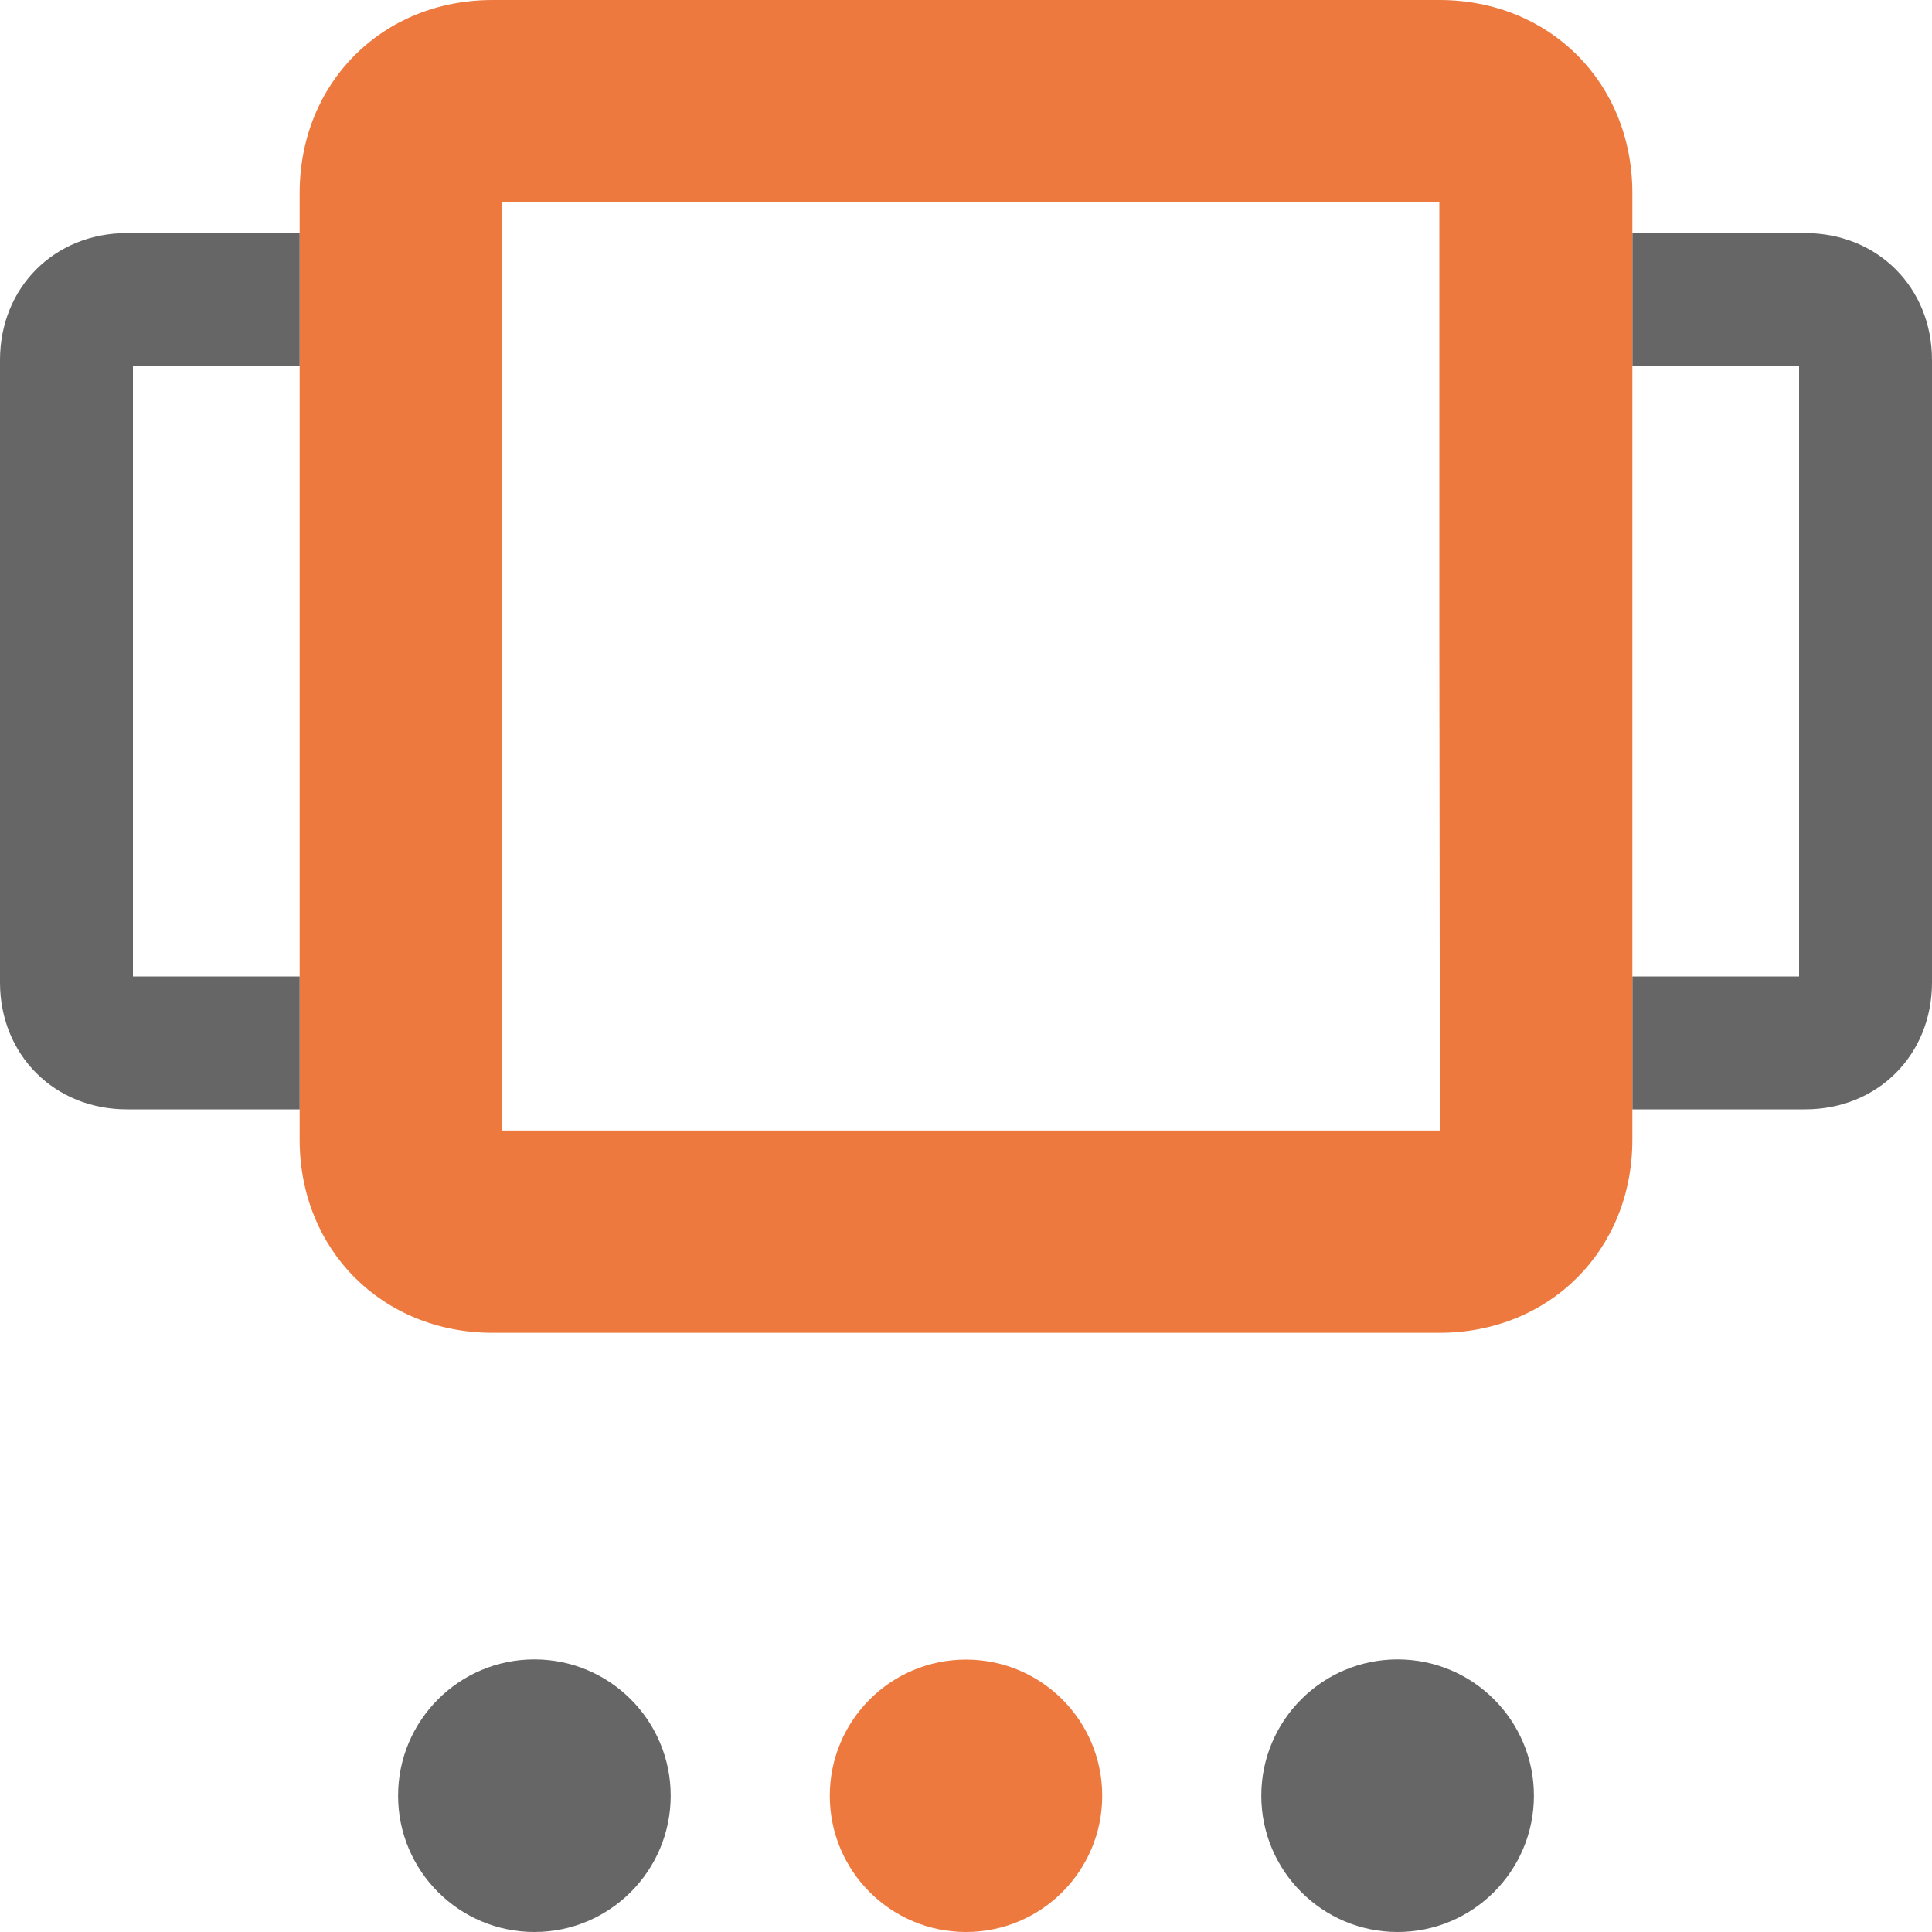
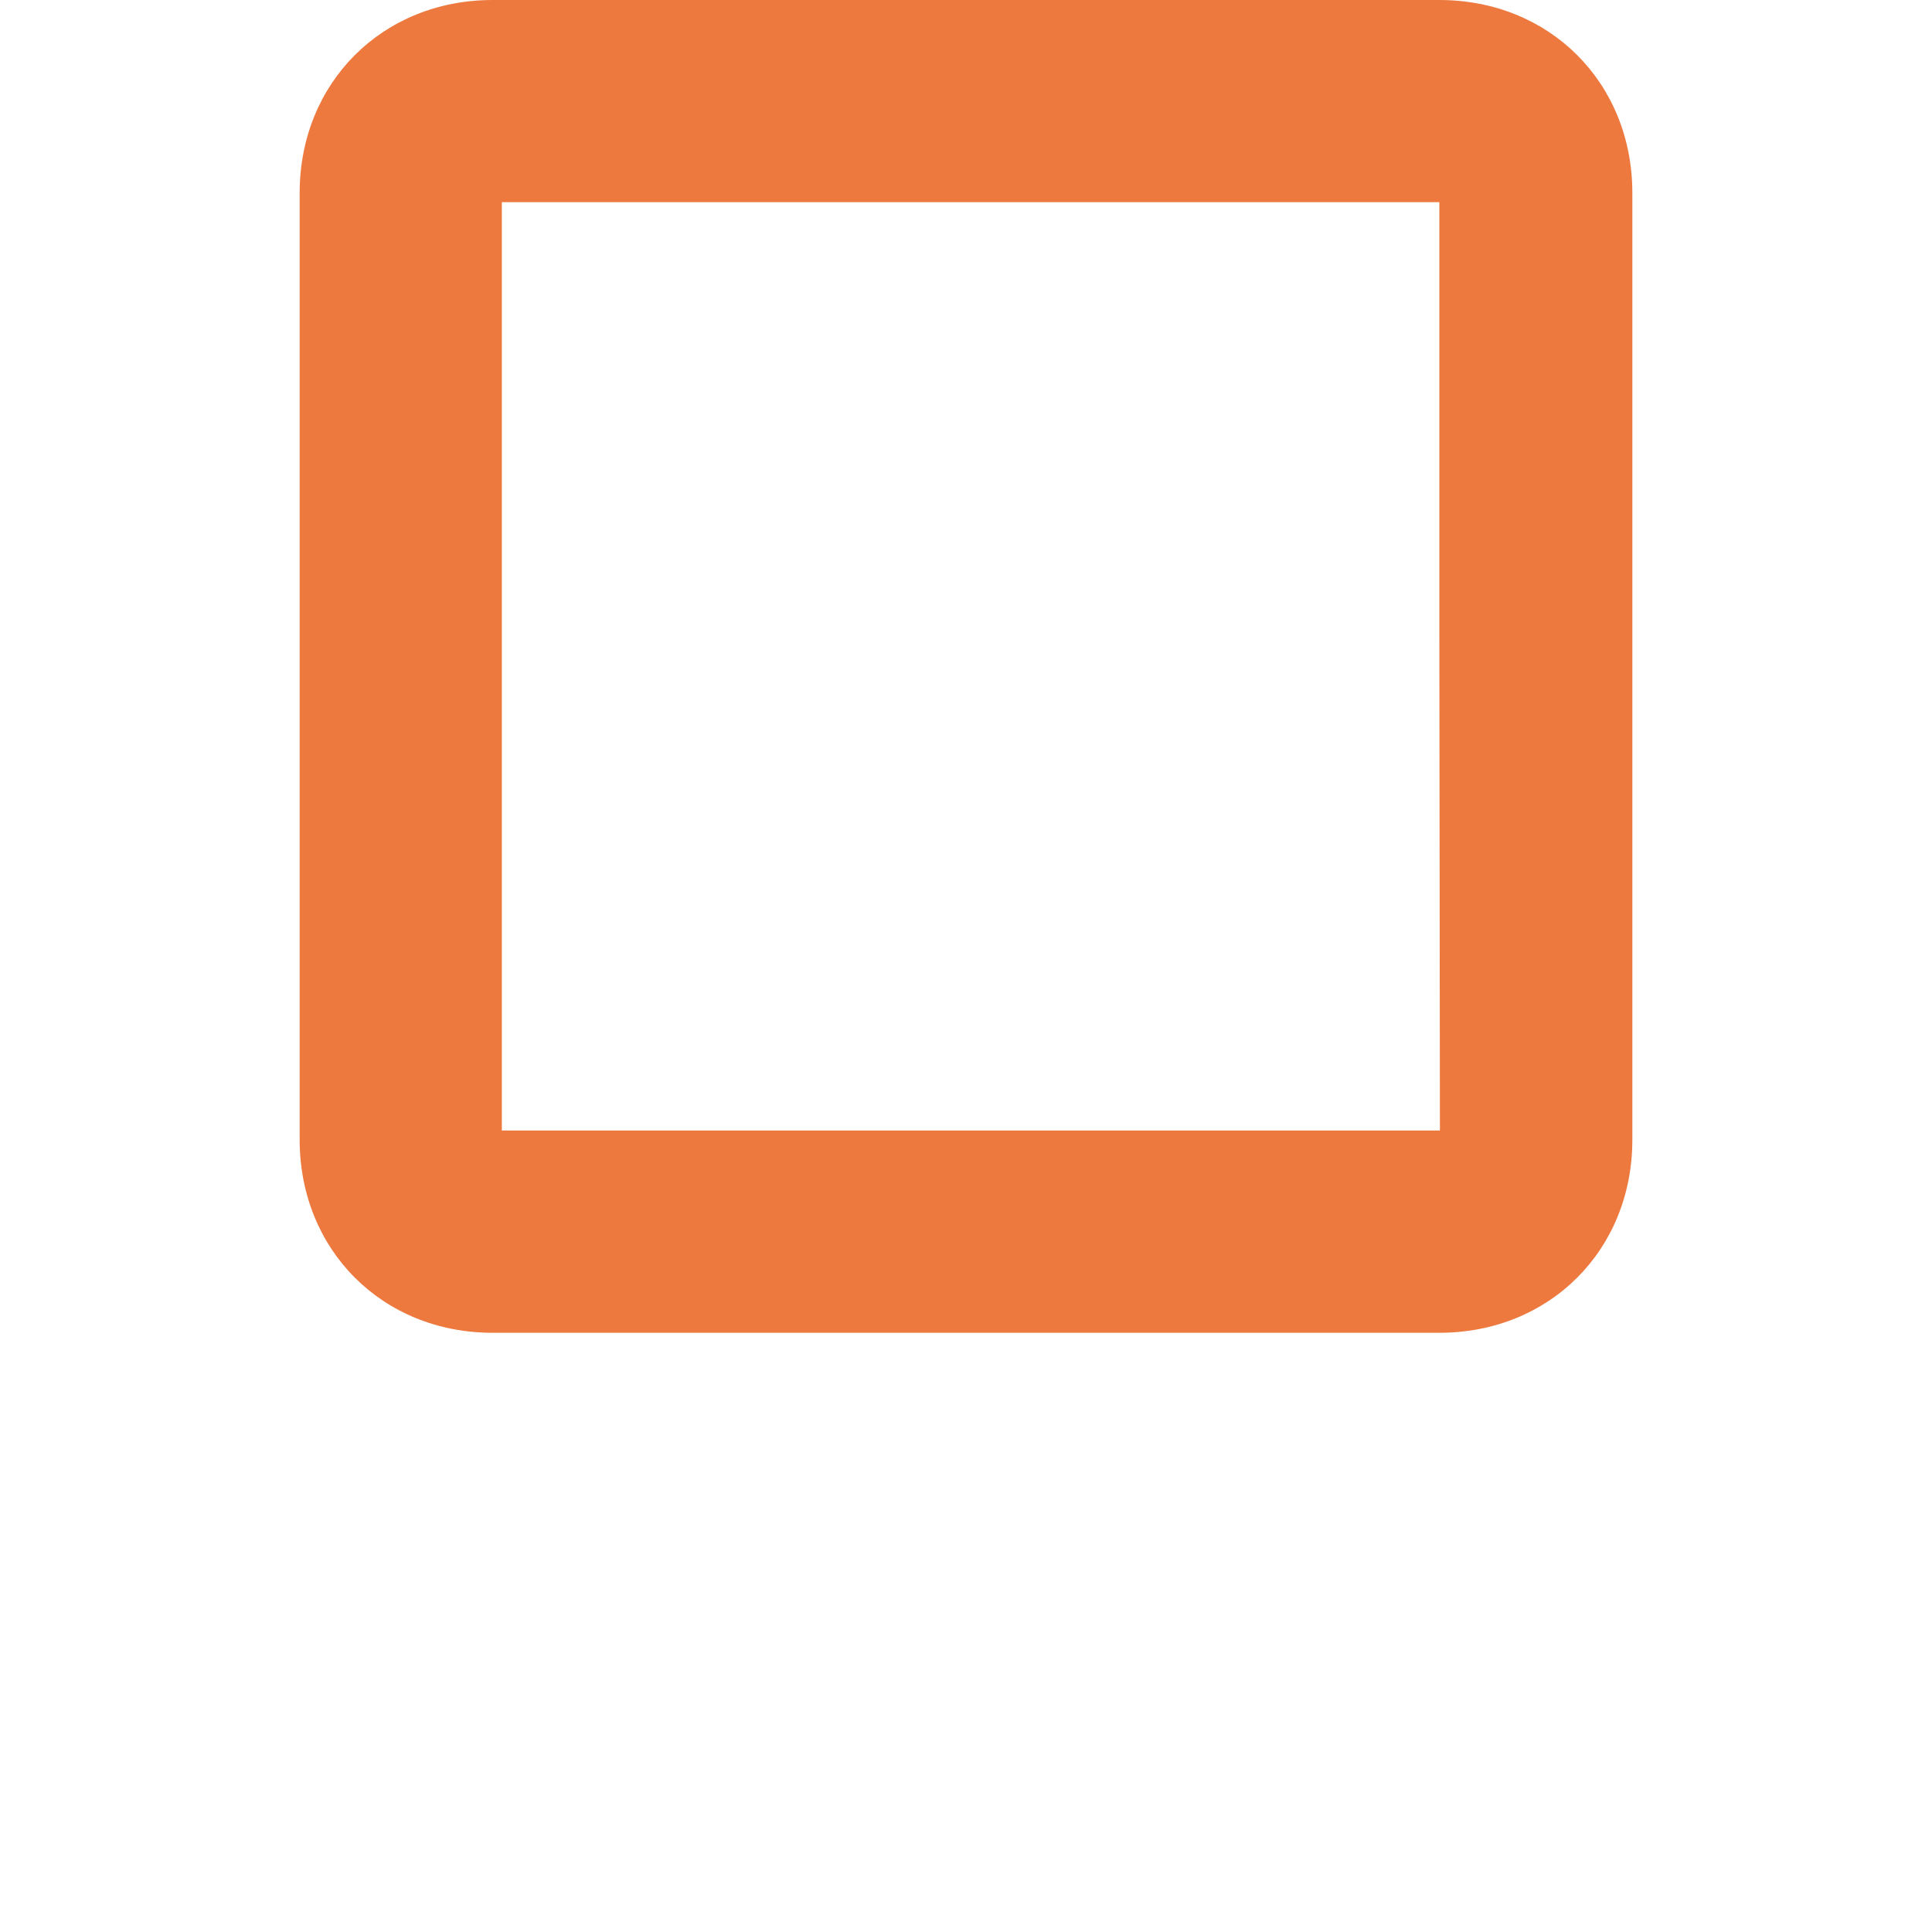
<svg xmlns="http://www.w3.org/2000/svg" width="20" height="20" viewBox="0 0 20 20" fill="none">
-   <path d="M18.686 2.413H16.898V3.789H18.624V10.108H16.898V11.484H18.686C19.437 11.484 20 10.921 20 10.17V3.727C20 2.976 19.437 2.413 18.686 2.413Z" fill="#666666" />
  <path d="M14.9 0H5.1C3.958 0 3.102 0.856 3.102 1.998V11.798C3.102 12.94 3.958 13.797 5.1 13.797H14.9C16.042 13.797 16.898 12.94 16.898 11.799V1.998C16.898 0.856 16.042 0 14.9 0ZM14.906 11.703H5.195V2.093H14.9V6.565L14.906 11.703Z" fill="#ED793E" />
-   <path d="M1.314 2.413H3.102V3.789H1.376V10.108H3.102V11.484H1.314C0.563 11.484 0 10.92 0 10.17V3.727C0 2.976 0.563 2.413 1.314 2.413Z" fill="#666666" />
-   <path d="M5.532 20C6.311 20 6.943 19.368 6.943 18.589C6.943 17.81 6.311 17.178 5.532 17.178C4.753 17.178 4.121 17.81 4.121 18.589C4.121 19.368 4.753 20 5.532 20Z" fill="#666666" />
-   <path d="M14.468 20C15.247 20 15.879 19.368 15.879 18.589C15.879 17.81 15.247 17.178 14.468 17.178C13.689 17.178 13.057 17.81 13.057 18.589C13.057 19.368 13.689 20 14.468 20Z" fill="#666666" />
-   <path d="M10 20C10.779 20 11.41 19.369 11.41 18.59C11.41 17.811 10.779 17.18 10 17.18C9.221 17.18 8.59 17.811 8.59 18.59C8.59 19.369 9.221 20 10 20Z" fill="#ED793E" />
</svg>